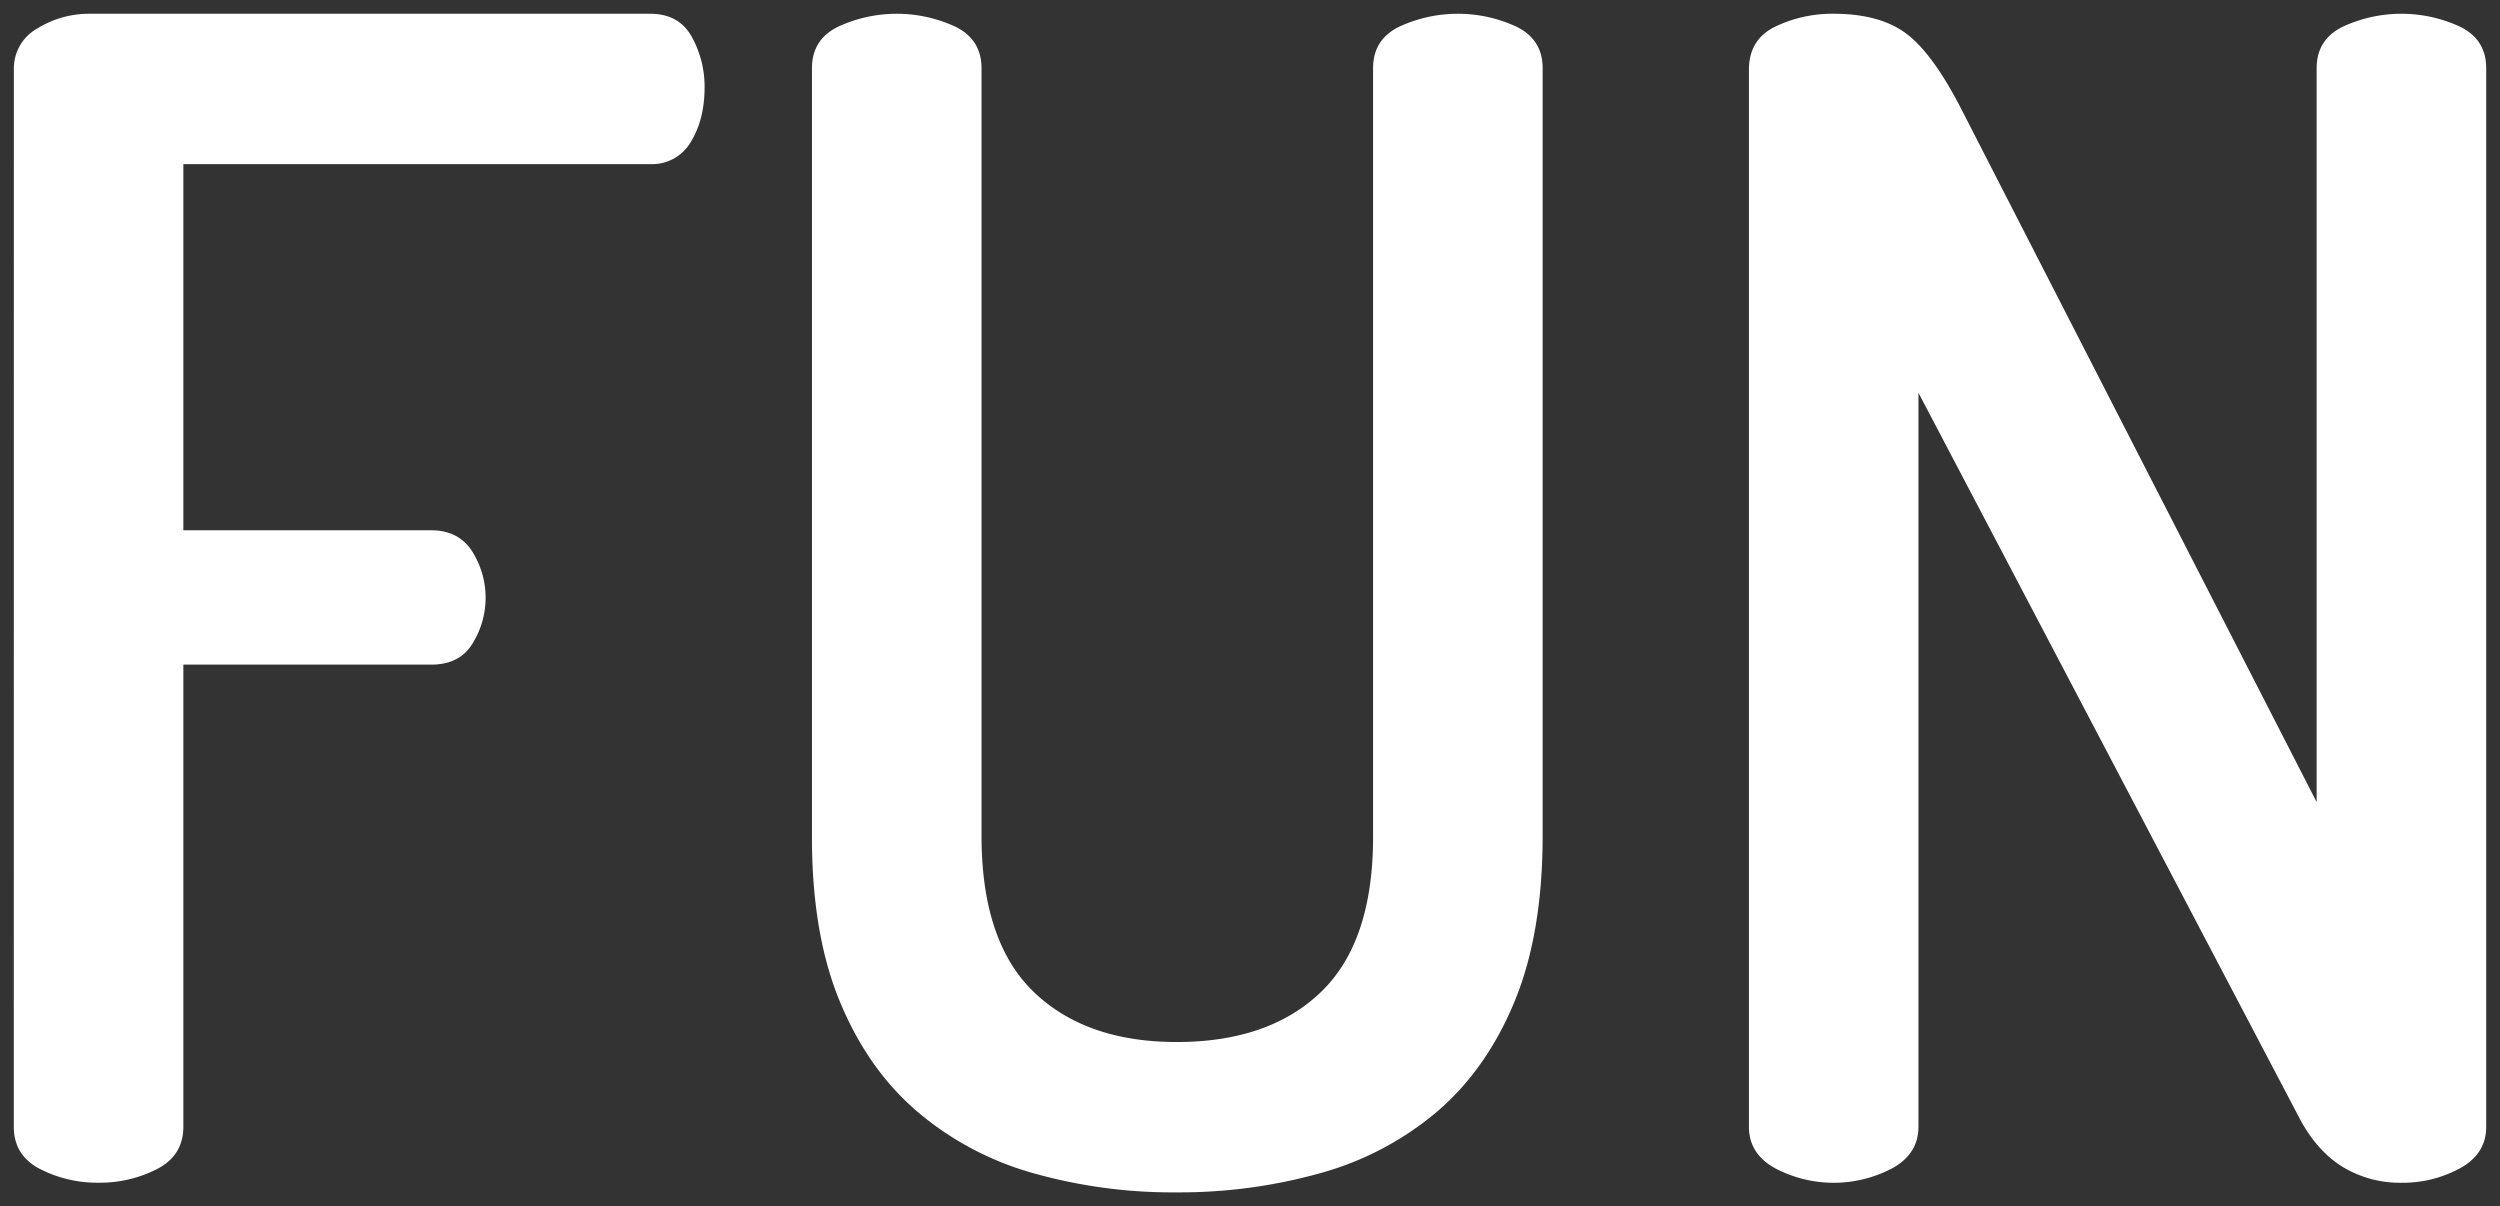
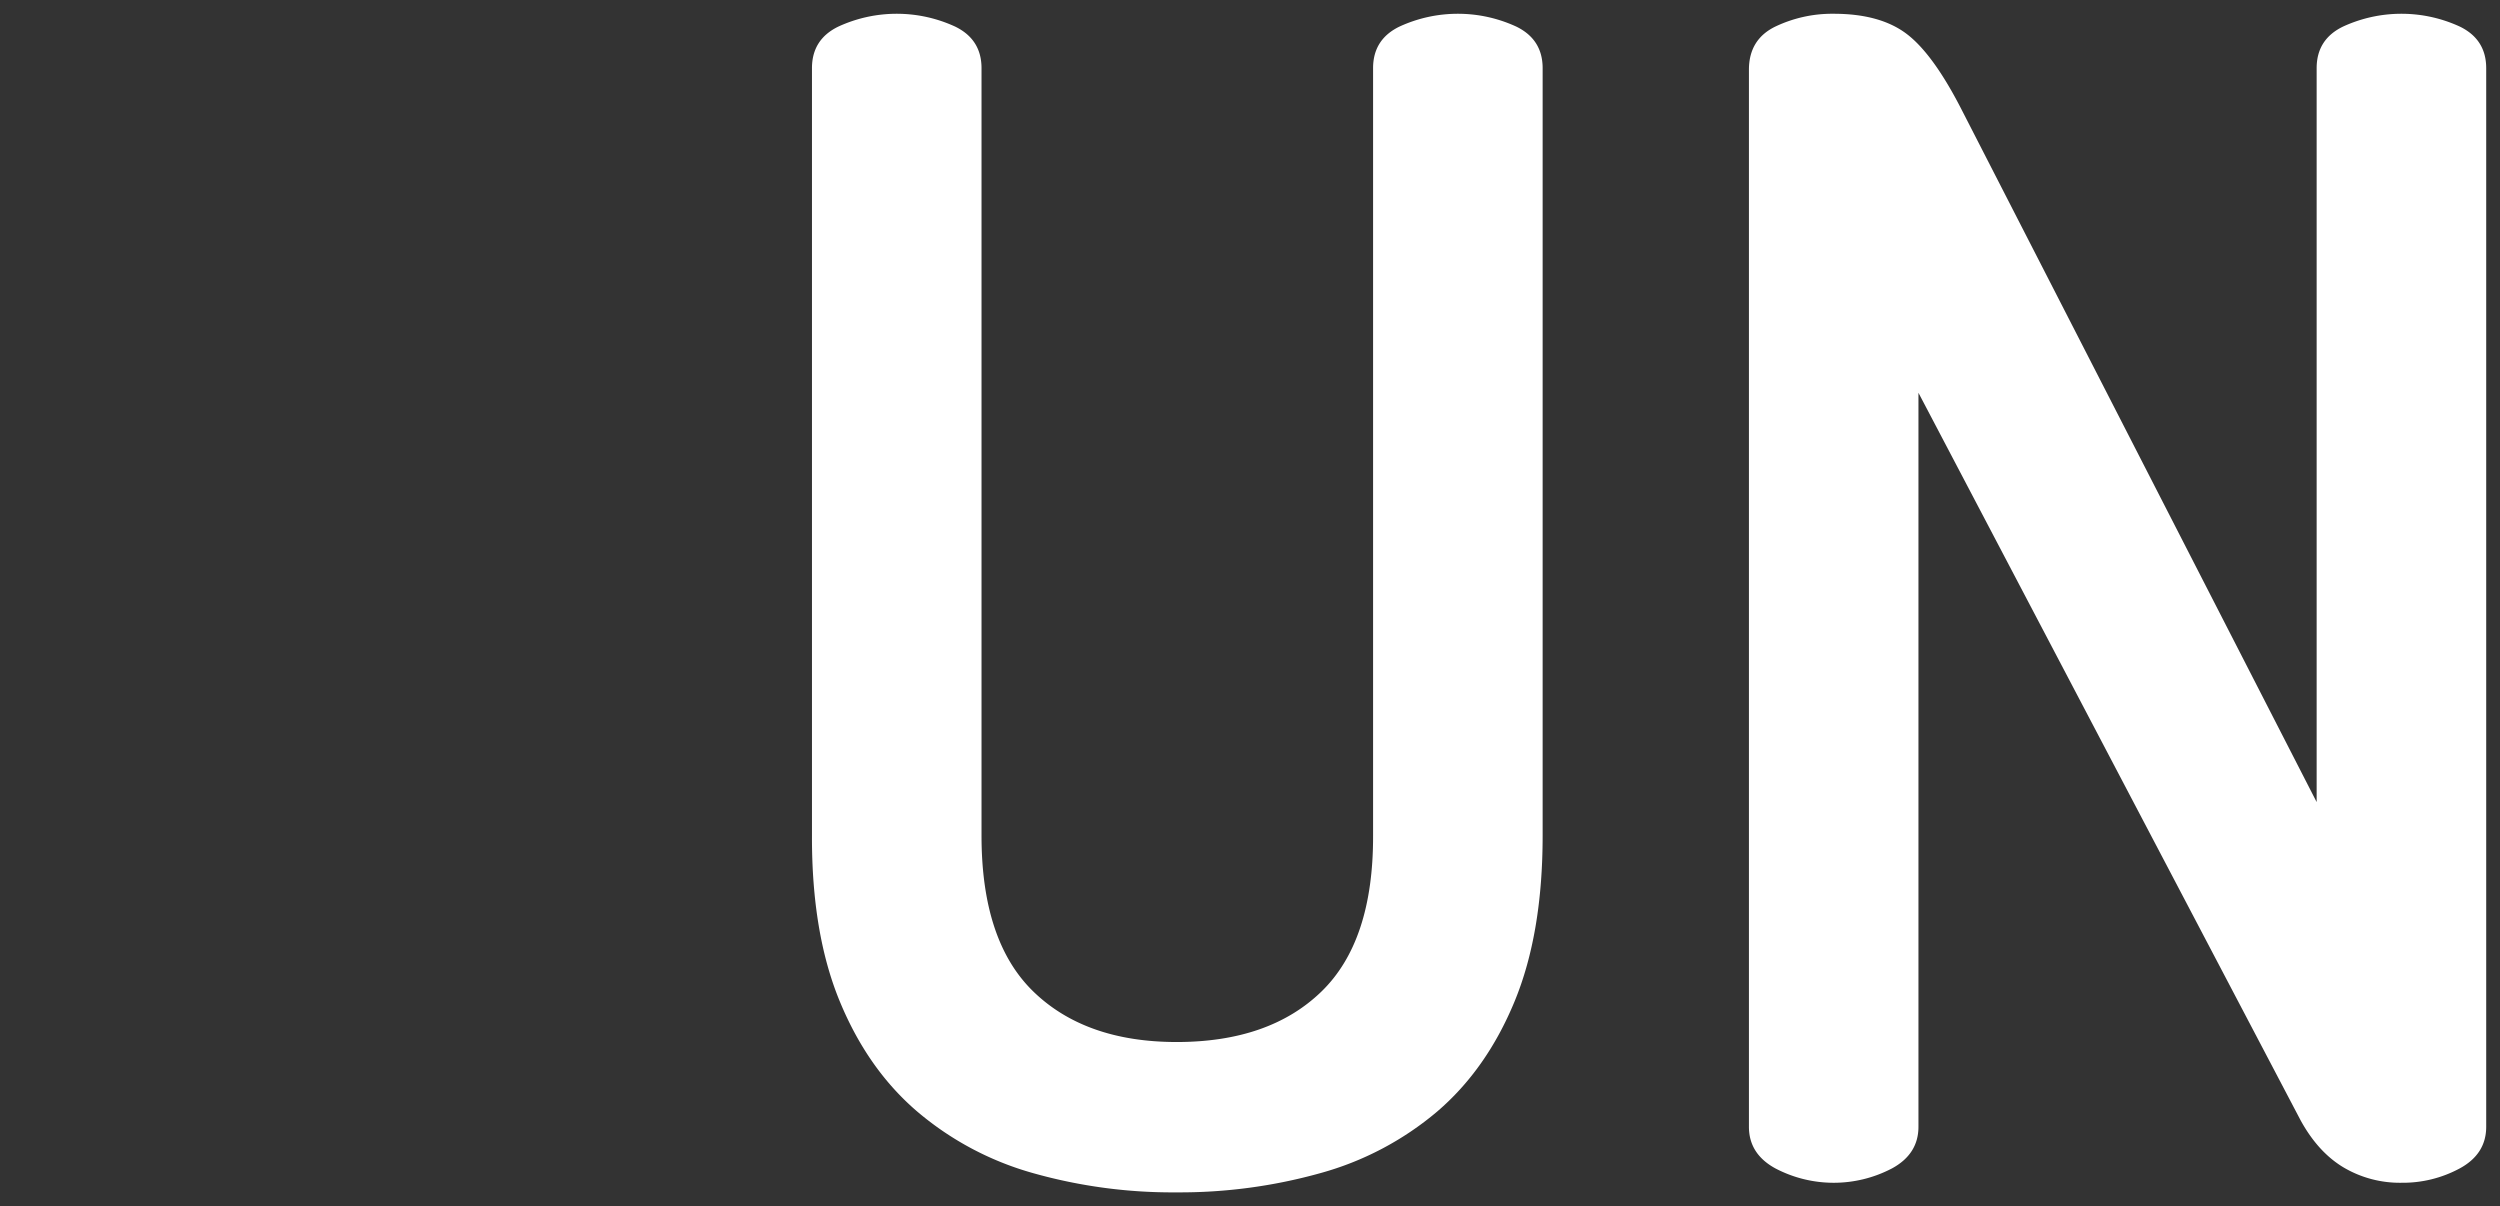
<svg xmlns="http://www.w3.org/2000/svg" id="Layer_1" data-name="Layer 1" viewBox="0 0 757.42 365.42">
  <rect x="0" y="0" width="757.42" height="365.42" fill="#333333" stroke="none" />
  <defs>
    <style>.cls-1{fill:#fff;}</style>
  </defs>
  <title>fun</title>
-   <path class="cls-1" d="M4.2,21.13a13.89,13.89,0,0,1,7.26-12.6A29.71,29.71,0,0,1,27,4.17H197q8.72,0,12.59,7a31.11,31.11,0,0,1,3.88,15.26q0,9.69-4.12,16.47A13.52,13.52,0,0,1,197,49.72H55.55V160.66h75.1q8.23,0,12.35,6.3a26.27,26.27,0,0,1,.25,27.86q-3.88,6.54-12.6,6.54H55.55v140q0,8.73-8,12.84a38,38,0,0,1-17.69,4.12,38,38,0,0,1-17.68-4.12q-8-4.11-8-12.84Z" />
  <path class="cls-1" d="M416,20.65q0-8.73,8-12.6a42.24,42.24,0,0,1,35.37,0q8,3.89,8,12.6V253.2q0,29.57-8.48,50.15T435.4,336.78A93,93,0,0,1,400,355.43a158,158,0,0,1-43.61,5.82,155.33,155.33,0,0,1-43.36-5.82,92.86,92.86,0,0,1-35.12-18.65q-15-12.82-23.5-33.43T246,253.2V20.65q0-8.73,8-12.6a42.24,42.24,0,0,1,35.37,0q8,3.89,8,12.6V253.2q0,32,15.74,47.24t43.36,15.26q28.09,0,43.85-15.26T416,253.2Z" />
  <path class="cls-1" d="M727.55,358.34a33.5,33.5,0,0,1-17.45-4.6q-7.76-4.61-13.08-14.3L581.23,119V341.38q0,8.25-8,12.6a38,38,0,0,1-35.36,0q-8-4.37-8-12.6V21.13q0-9.19,8-13.08a40,40,0,0,1,17.68-3.88q14,0,22.05,6.06t16.71,23L701.87,243V20.65q0-8.73,8-12.6a42.24,42.24,0,0,1,35.37,0q8,3.89,8,12.6V341.38q0,8.25-8,12.6A36.3,36.3,0,0,1,727.55,358.34Z" />
</svg>